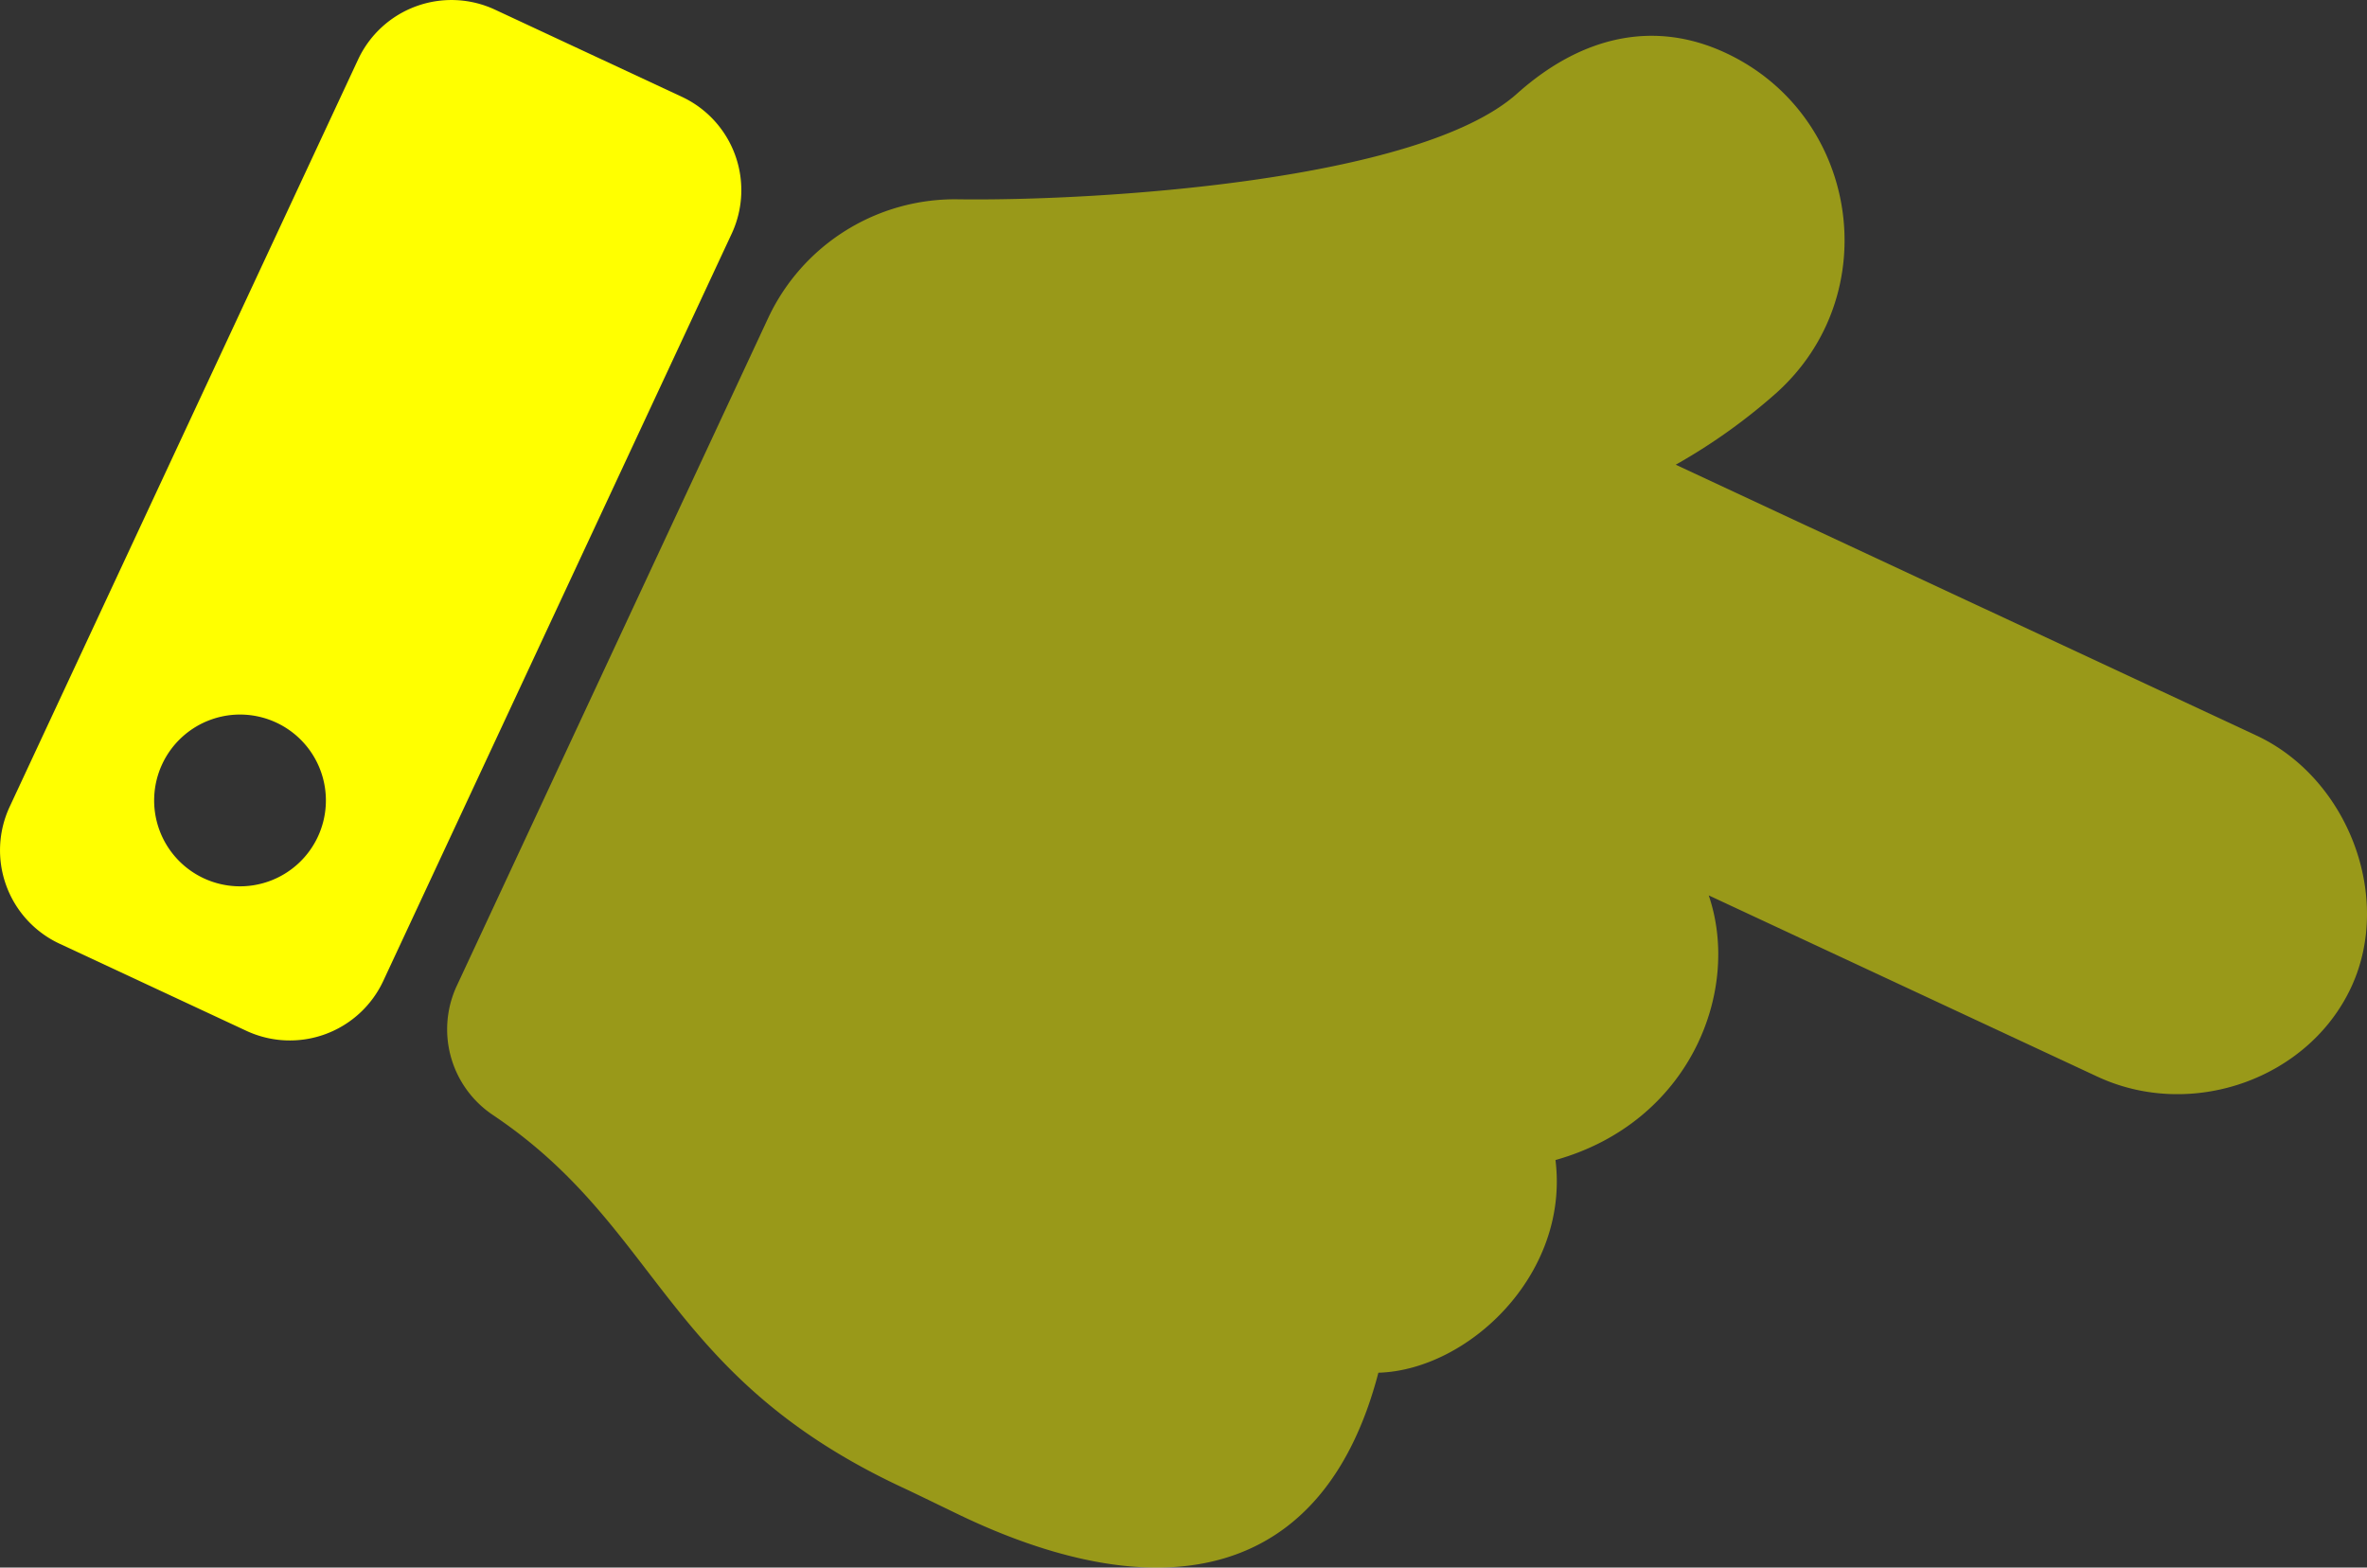
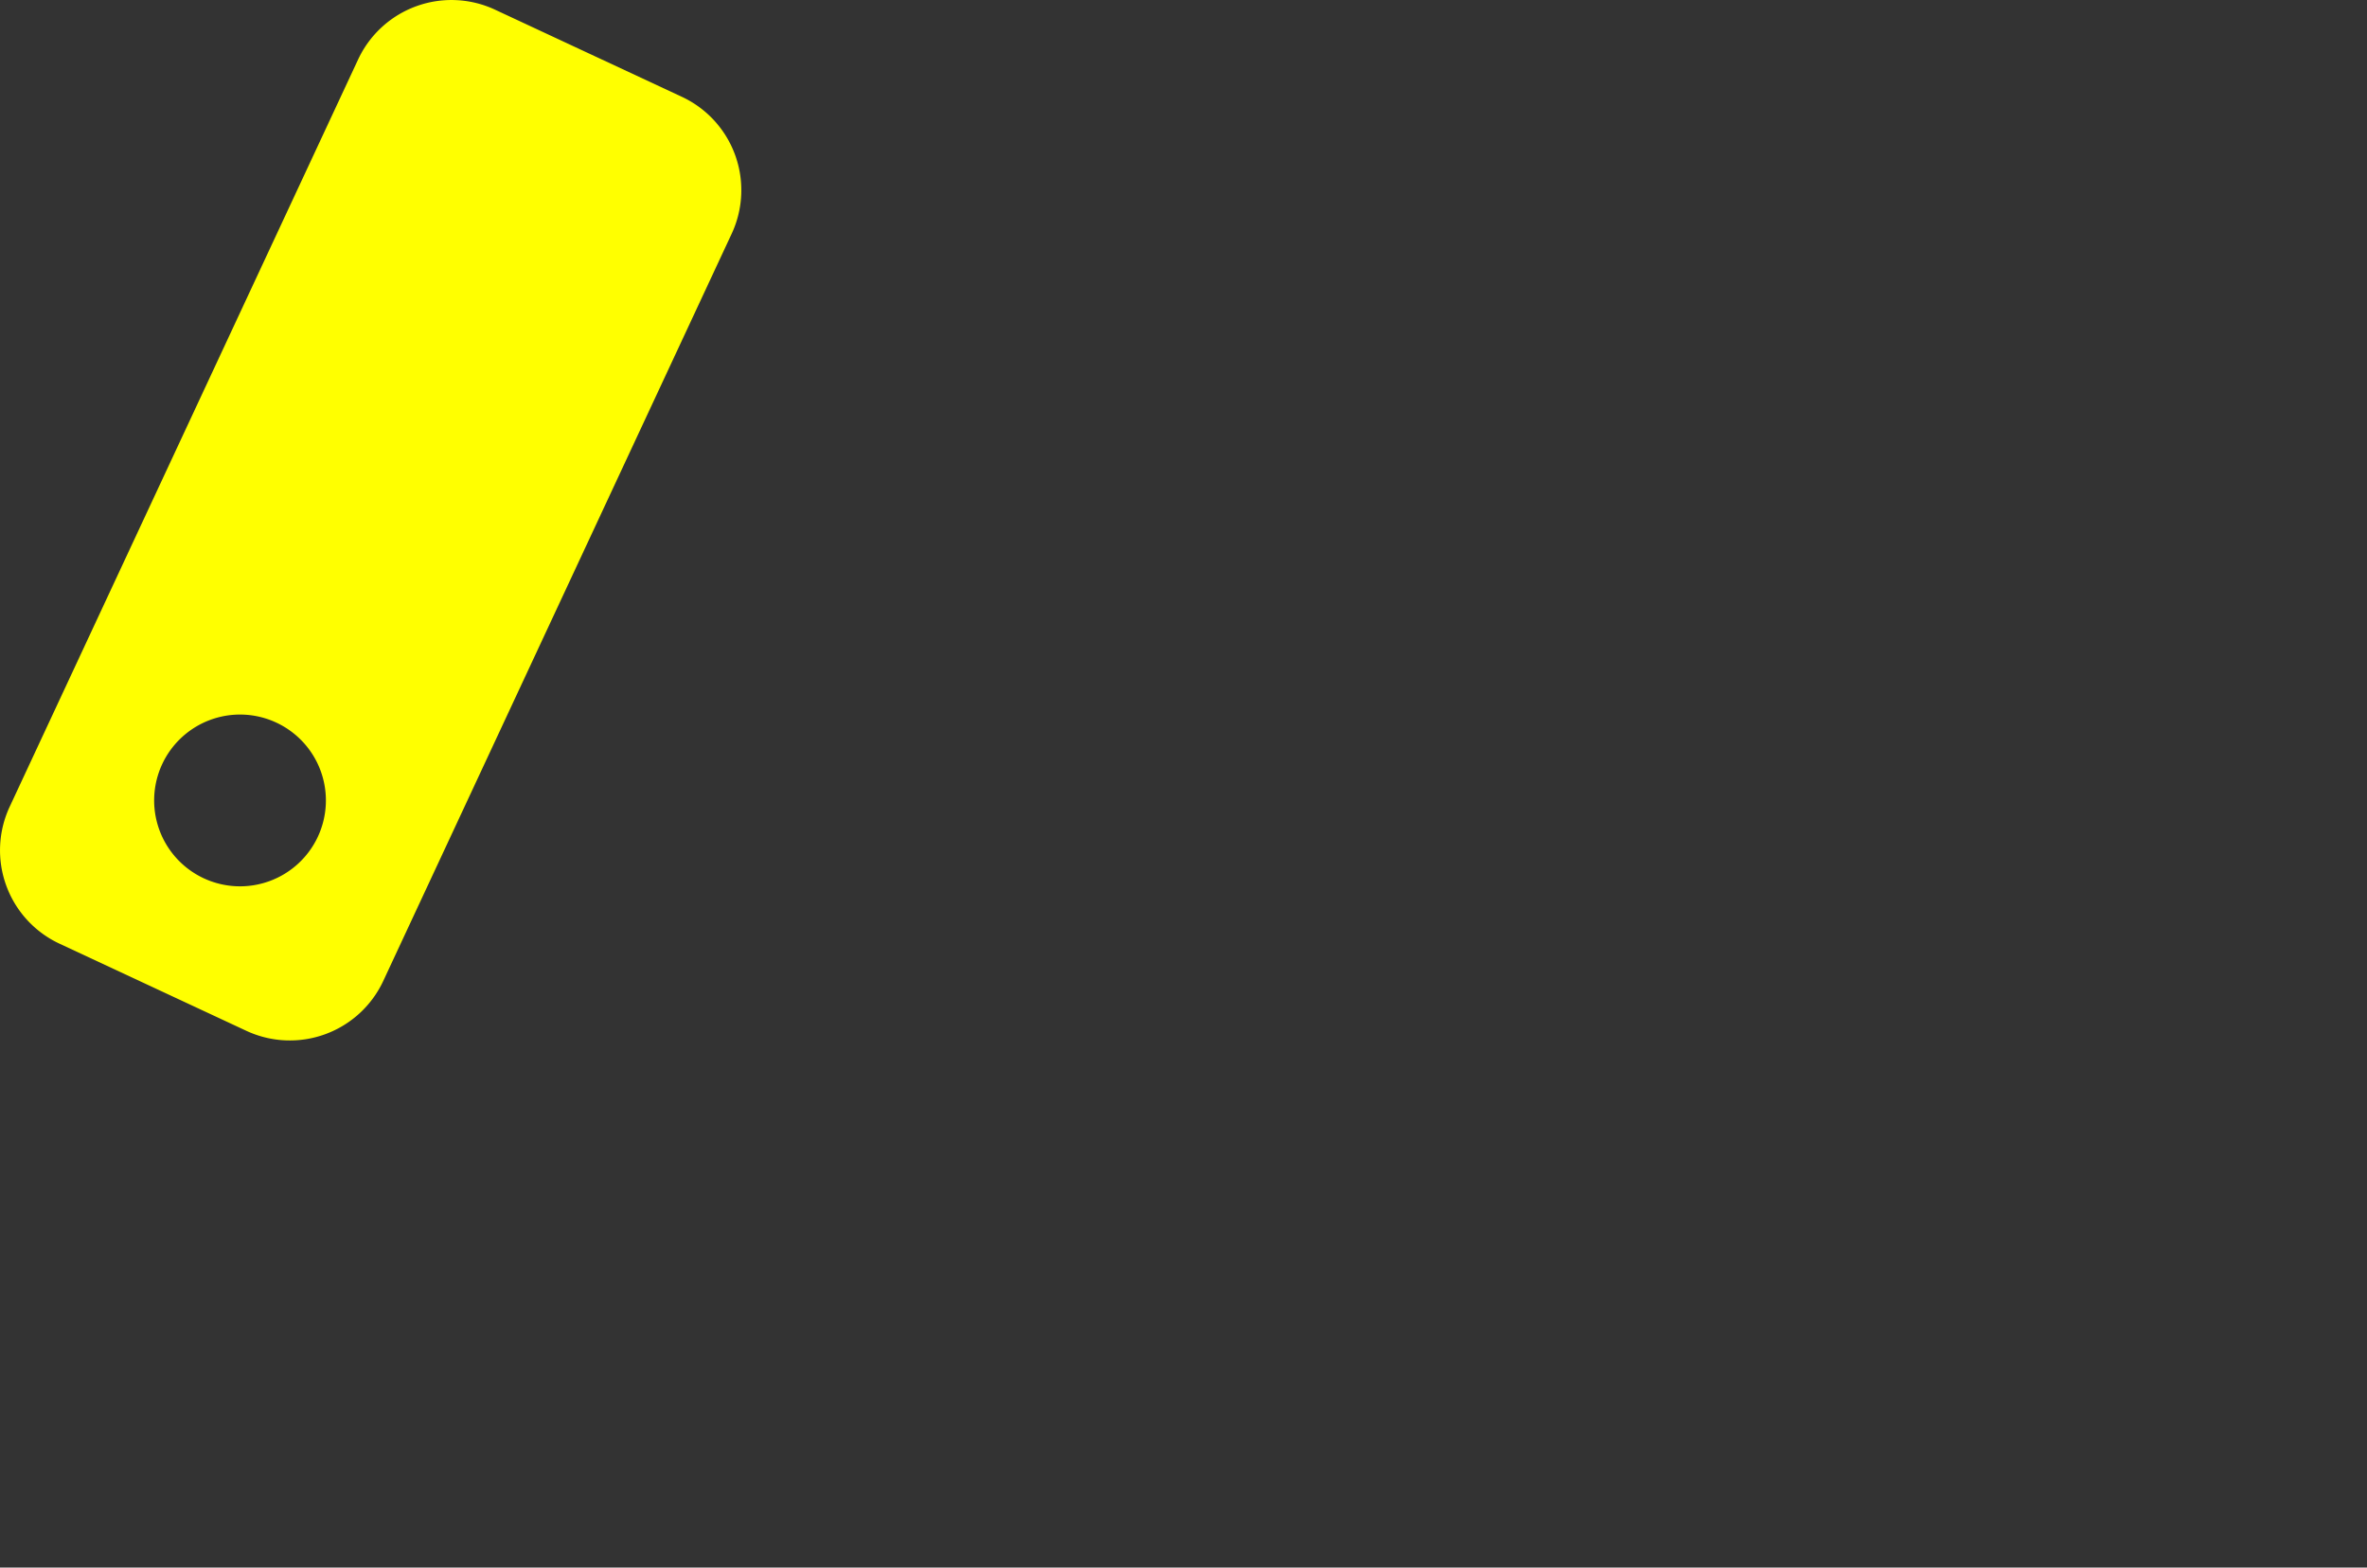
<svg xmlns="http://www.w3.org/2000/svg" id="Ebene_1" data-name="Ebene 1" viewBox="0 0 551.265 365.061">
  <rect x="0" y="0" width="551.265" height="365.061" fill="#333333" stroke="none" />
  <defs>
    <style>
      .cls-1, .cls-2 {
        fill: #ff0;
      }

      .cls-1 {
        opacity: 0.5;
        isolation: isolate;
      }
    </style>
  </defs>
-   <path class="cls-1" d="M547.575,229.926c-9.986,21.416-37.239,30.996-59.126,20.79l-90.495-42.198c7.625,22.313-4.408,52.849-35.69,61.631,3.303,26.73-20.45,48.943-41.246,49.529-12.611,48.34-50.055,55.286-95.914,33.901-2.492-1.162-11.951-5.794-14.421-6.934-56.259-26.057-56.555-60.654-95.943-87.02a24,24,0,0,1-8.355-30.046l72.492-155.459a48,48,0,0,1,44.33-27.701c31.668.423,107.179-4.087,130.136-24.641C368.1,8.589,385.014,4.45,401.89,12.319c31.014,14.462,37.505,56.218,11.709,79.287a135.829,135.829,0,0,1-23.329,16.618L525.491,171.278C546.744,181.189,557.413,208.827,547.575,229.926Z" />
  <path class="cls-2" d="M158.794,22.54,115.291,2.254A24,24,0,0,0,83.397,13.863L2.254,187.874a24,24,0,0,0,11.609,31.894L57.366,240.054A24,24,0,0,0,89.26,228.445L170.403,54.434A24,24,0,0,0,158.794,22.54ZM47.448,204.534a20,20,0,1,1,26.579-9.674A20,20,0,0,1,47.448,204.534Z" />
</svg>